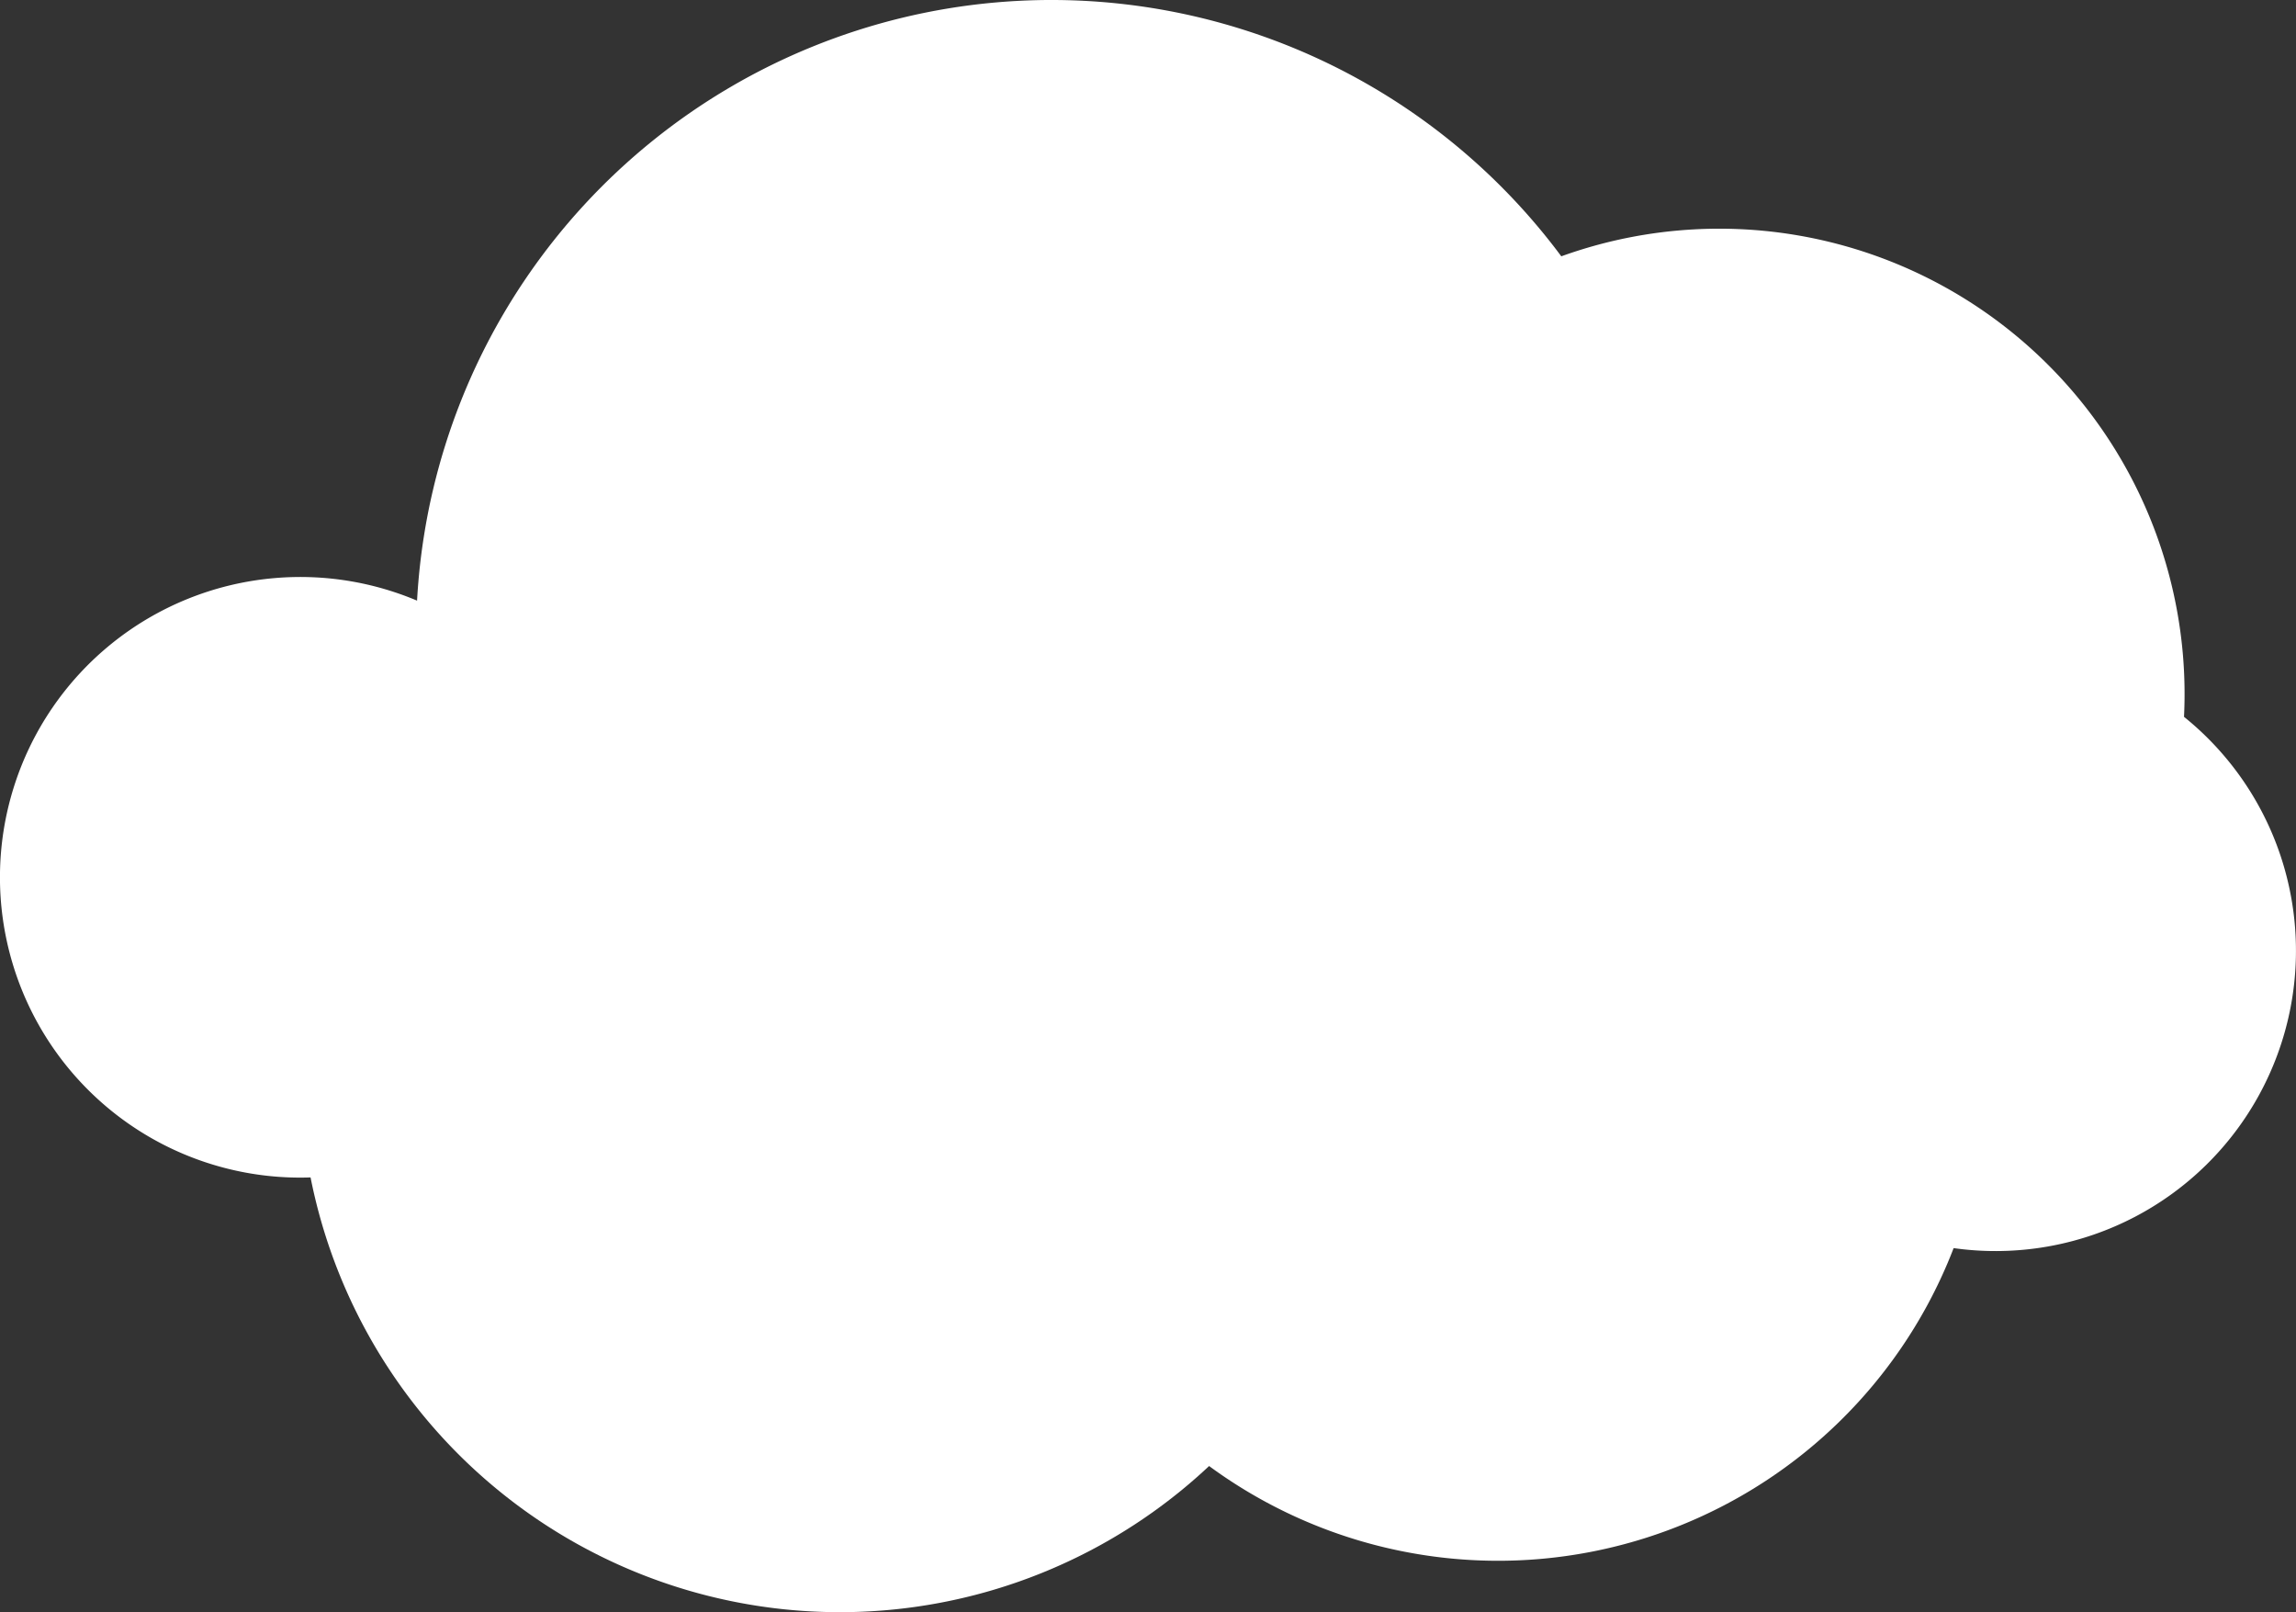
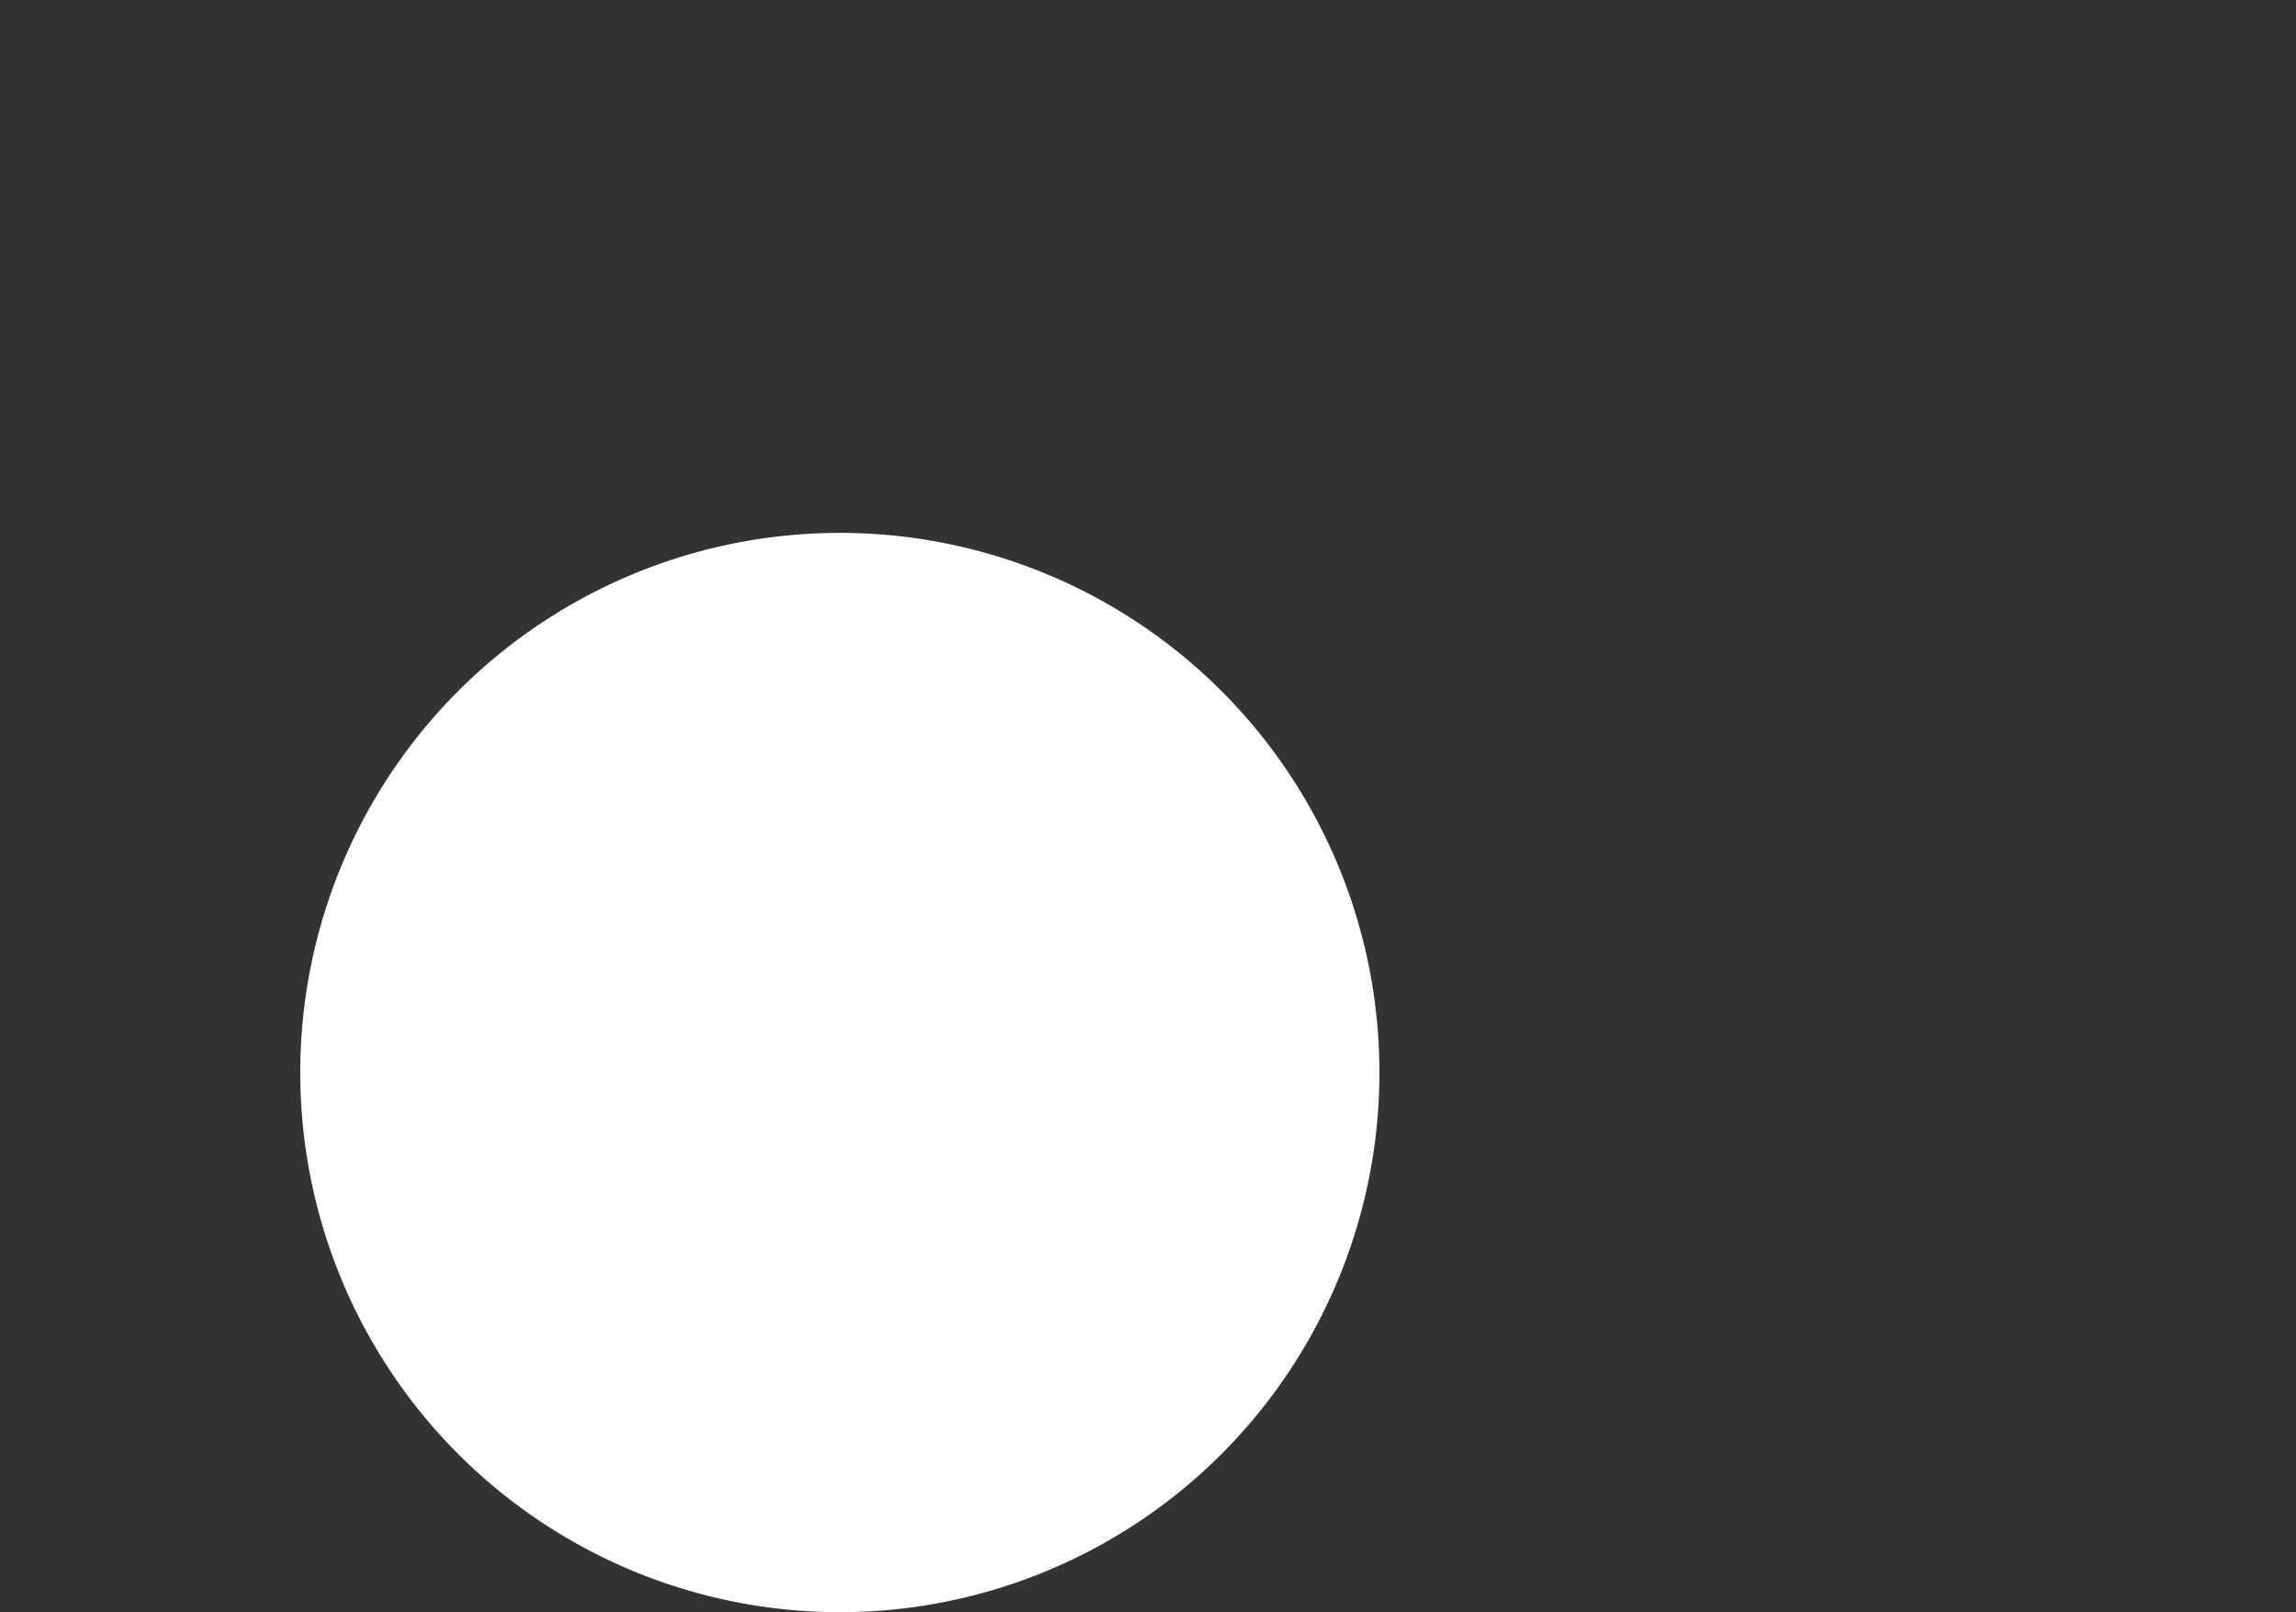
<svg xmlns="http://www.w3.org/2000/svg" width="74.653" height="52.414" viewBox="0 0 74.653 52.414">
  <rect x="0" y="0" width="74.653" height="52.414" fill="#333333" stroke="none" />
  <g transform="translate(-898.865 -977.851)">
-     <path d="M1304.739,31.693a20.657,20.657,0,1,1-22.413-18.737,20.657,20.657,0,0,1,22.413,18.737" transform="translate(-351.112 964.977)" fill="#fff" />
-     <path d="M1338.122,38.78a15.13,15.13,0,1,1-16.417-13.724,15.13,15.13,0,0,1,16.417,13.724" transform="translate(-368.287 960.29)" fill="#fff" />
    <path d="M1257.435,60.227a17.544,17.544,0,1,0,15.913-19.036,17.544,17.544,0,0,0-15.913,19.036" transform="translate(-348.737 954.054)" fill="#fff" />
-     <path d="M1326.671,58.307a15.874,15.874,0,1,1-17.224-14.4,15.874,15.874,0,0,1,17.224,14.4" transform="translate(-363.285 953)" fill="#fff" />
-     <path d="M1350.819,56.247a9.763,9.763,0,1,1-10.593-8.855,9.762,9.762,0,0,1,10.593,8.855" transform="translate(-377.341 951.644)" fill="#fff" />
-     <path d="M1260.932,52.356A9.763,9.763,0,1,1,1250.34,43.5a9.762,9.762,0,0,1,10.593,8.855" transform="translate(-342.581 953.148)" fill="#fff" />
+     <path d="M1260.932,52.356a9.762,9.762,0,0,1,10.593,8.855" transform="translate(-342.581 953.148)" fill="#fff" />
  </g>
</svg>